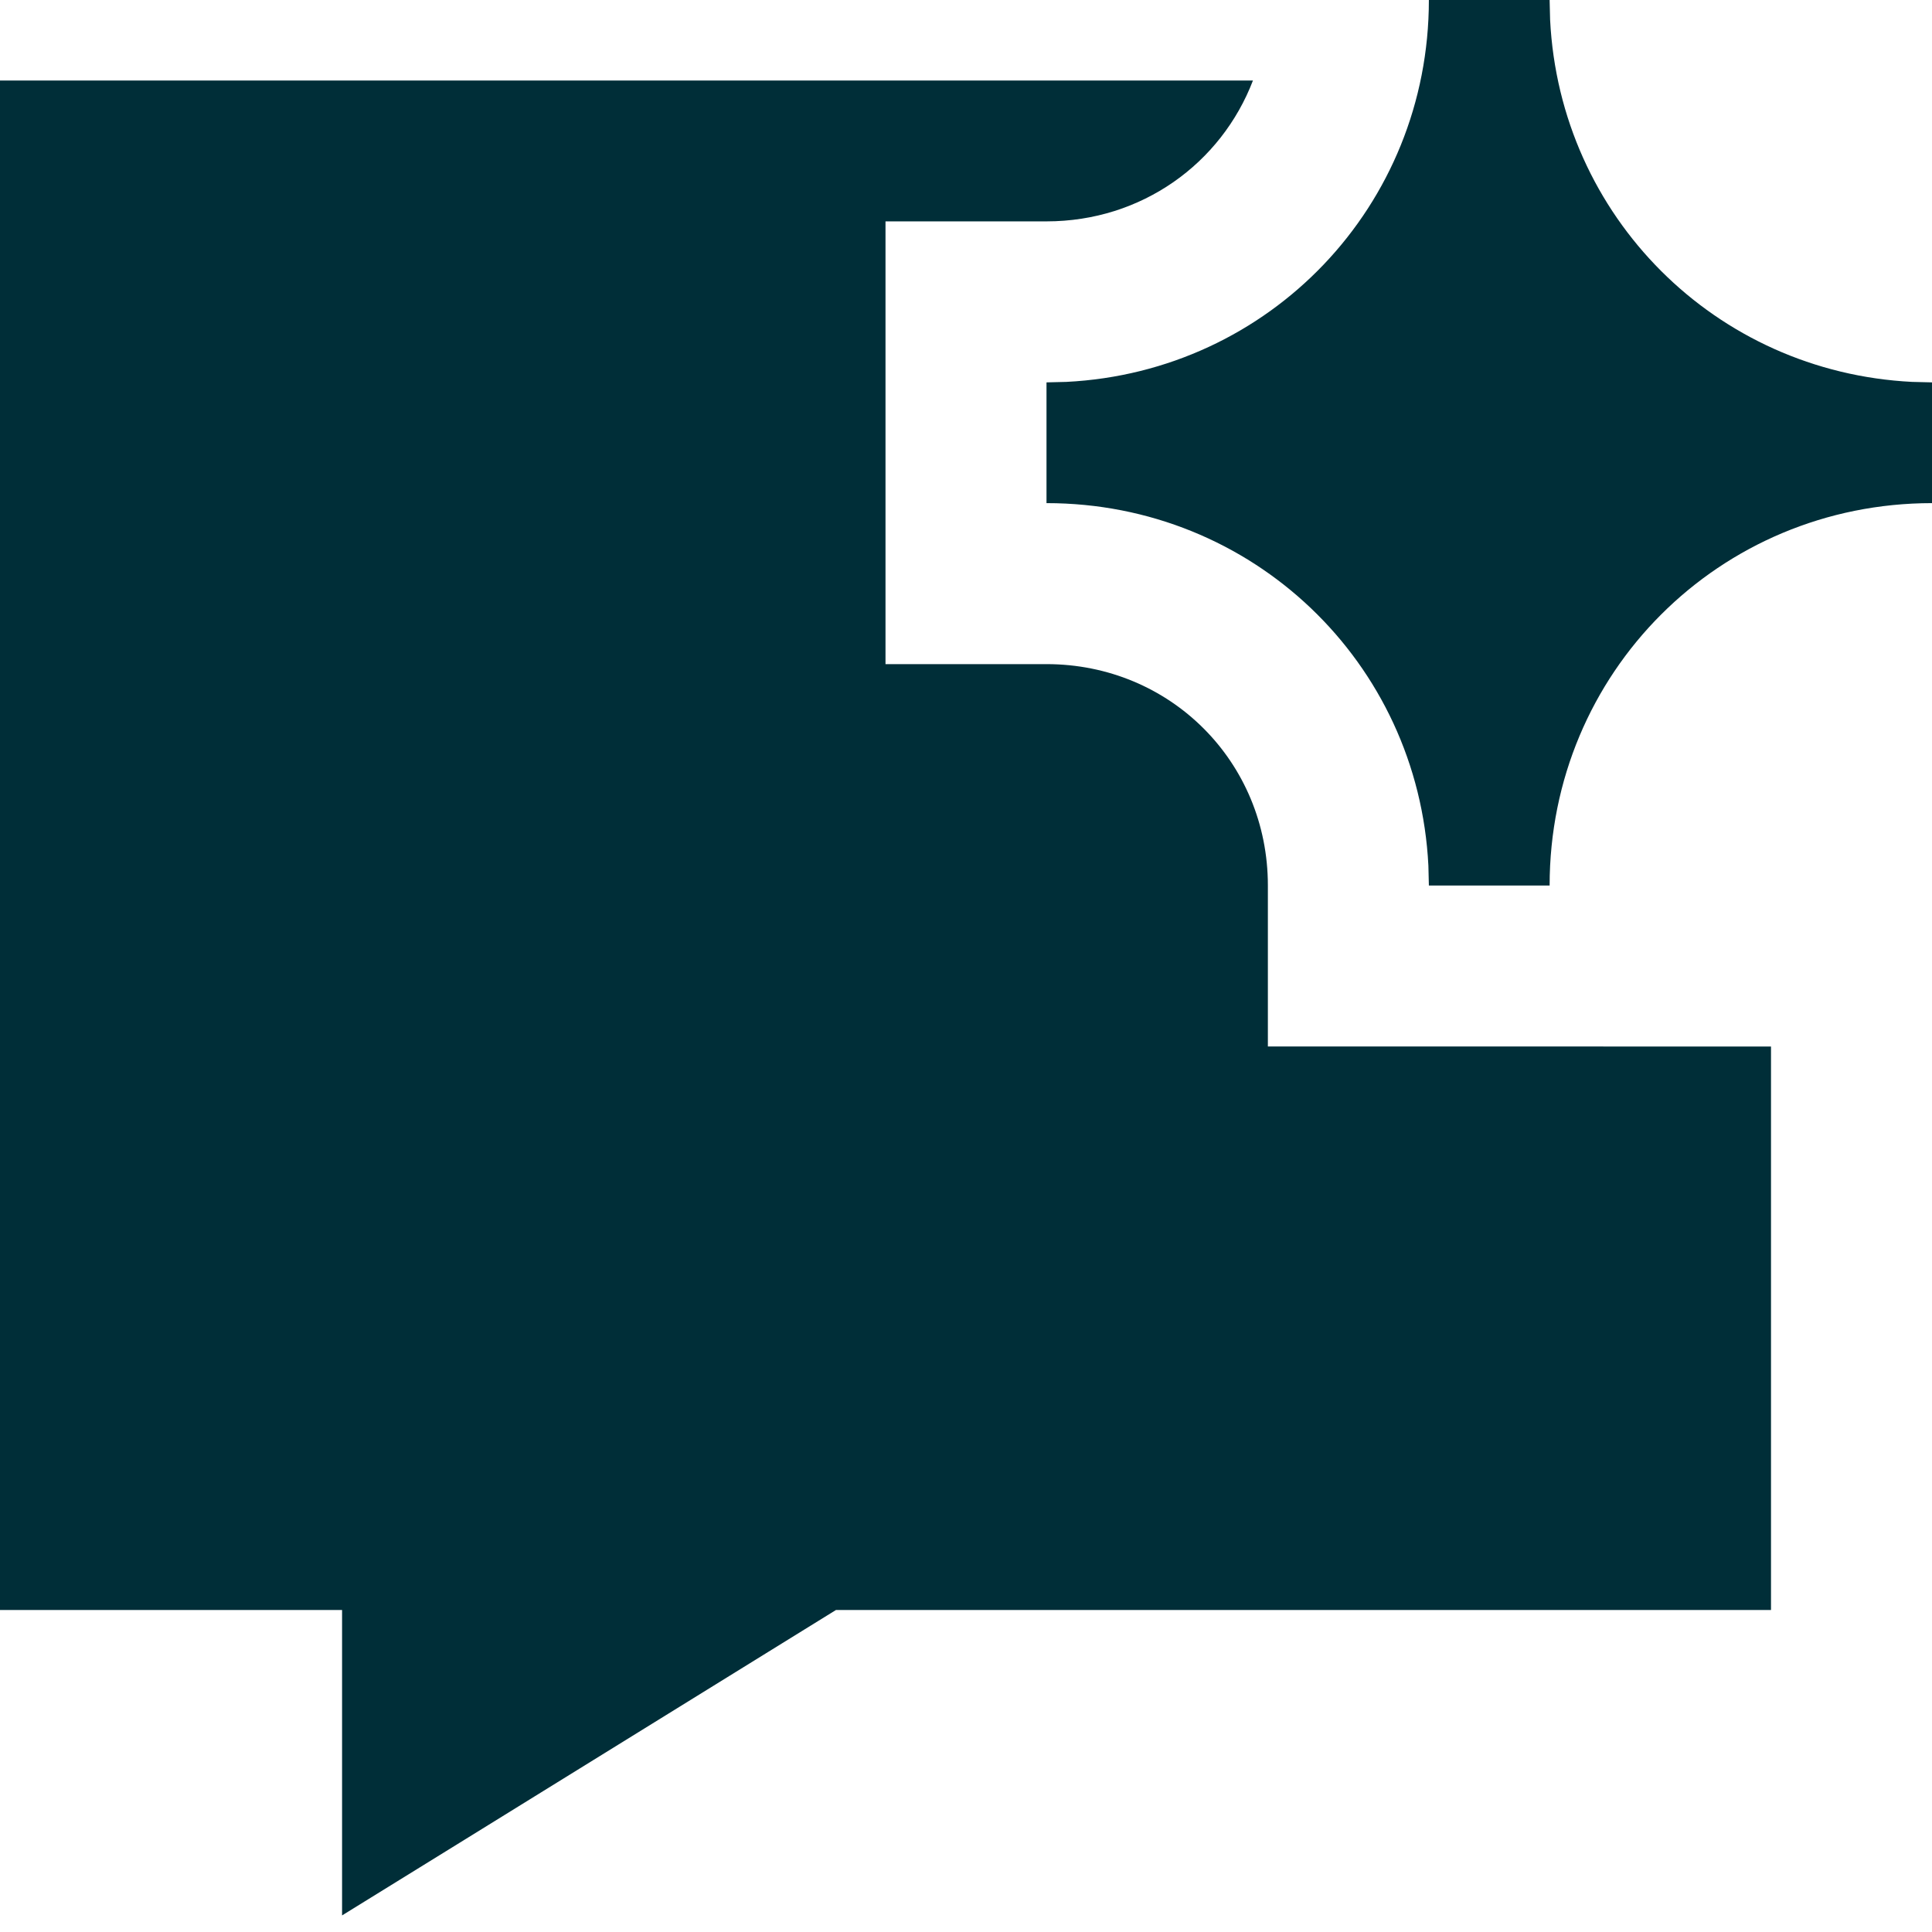
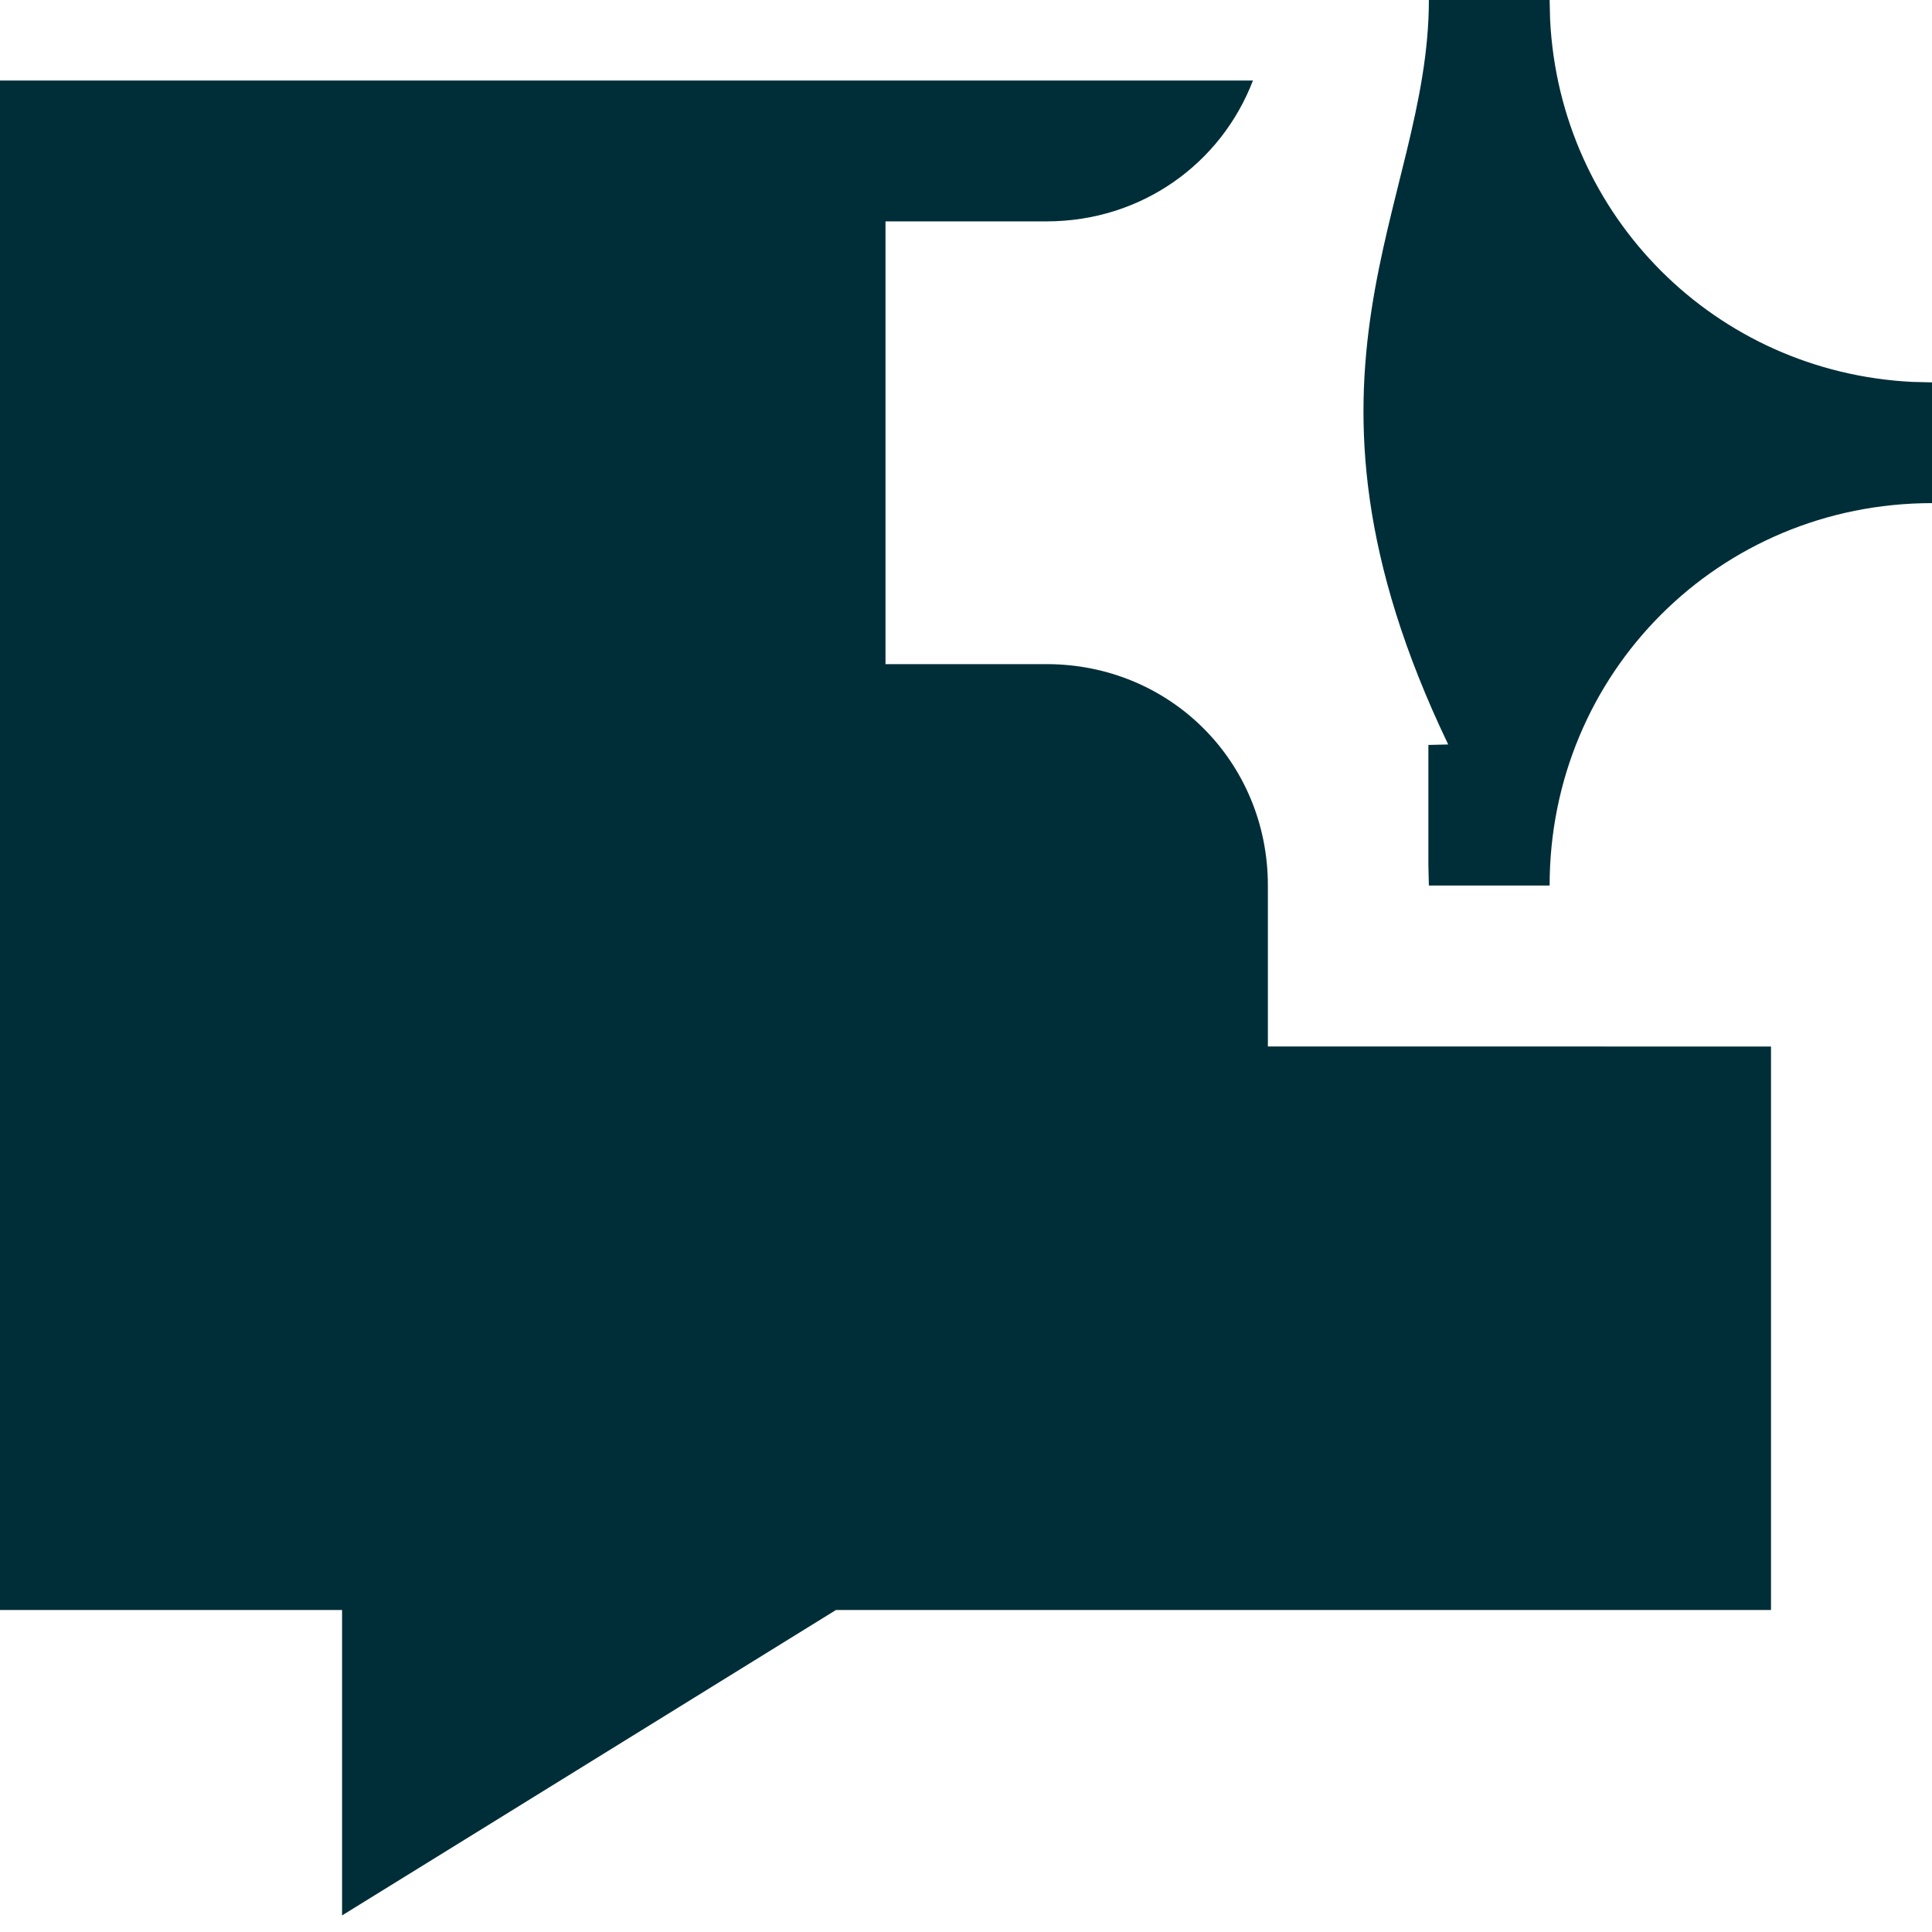
<svg xmlns="http://www.w3.org/2000/svg" fill="none" viewBox="0 0 36 36" id="Ai-Chat-Spark--Streamline-Sharp" height="36" width="36">
  <desc>
    Ai Chat Spark Streamline Icon: https://streamlinehq.com
  </desc>
  <g id="solid/artificial intelligence/spark/ai-chat-spark--bubble-conversation-message-artificial-intelligence-ai">
-     <path id="Union" fill="#002e38" d="M23.347 1.5C22.755 3.046 21.273 4.125 19.5 4.125h-3v8.25h3c2.305 0 4.125 1.82 4.125 4.125v3H33v10.5H15.577l-6.913 4.276 -2.29 1.415V30H0V1.5zm5.537 -1.131C29.067 4.034 31.966 6.933 35.631 7.116L36 7.125v2.25c-3.962 0 -7.125 3.163 -7.125 7.125h-2.25l-0.009 -0.369C26.427 12.343 23.338 9.375 19.5 9.375v-2.25l0.369 -0.009C23.657 6.927 26.625 3.838 26.625 0h2.25z" stroke-width="1.5" />
+     <path id="Union" fill="#002e38" d="M23.347 1.5C22.755 3.046 21.273 4.125 19.5 4.125h-3v8.25h3c2.305 0 4.125 1.82 4.125 4.125v3H33v10.5H15.577l-6.913 4.276 -2.29 1.415V30H0V1.5zm5.537 -1.131C29.067 4.034 31.966 6.933 35.631 7.116L36 7.125v2.25c-3.962 0 -7.125 3.163 -7.125 7.125h-2.25l-0.009 -0.369v-2.25l0.369 -0.009C23.657 6.927 26.625 3.838 26.625 0h2.25z" stroke-width="1.5" />
  </g>
</svg>